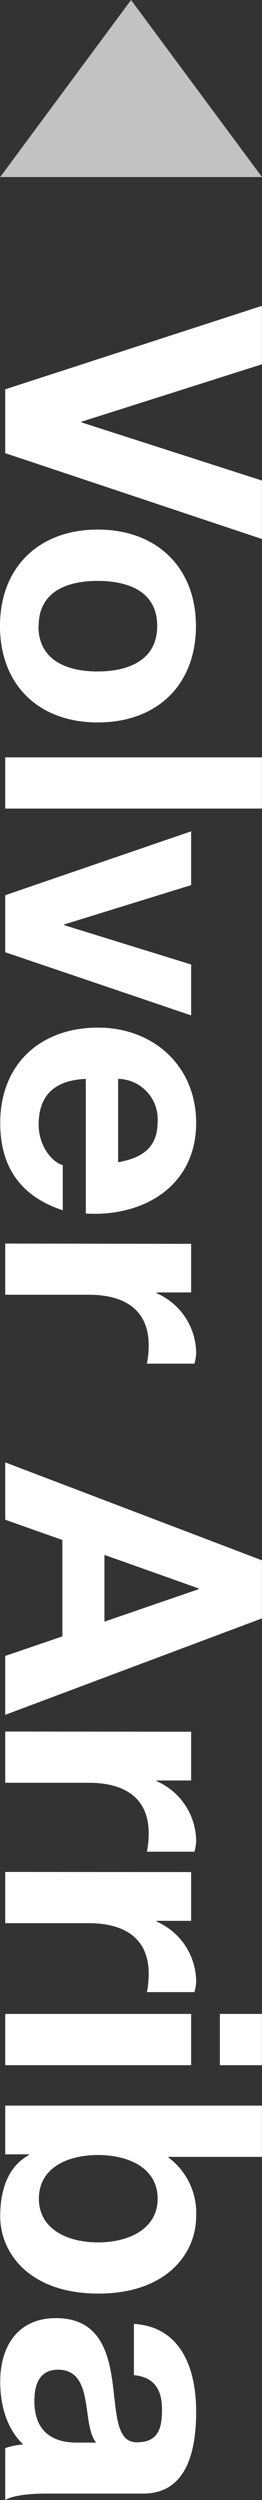
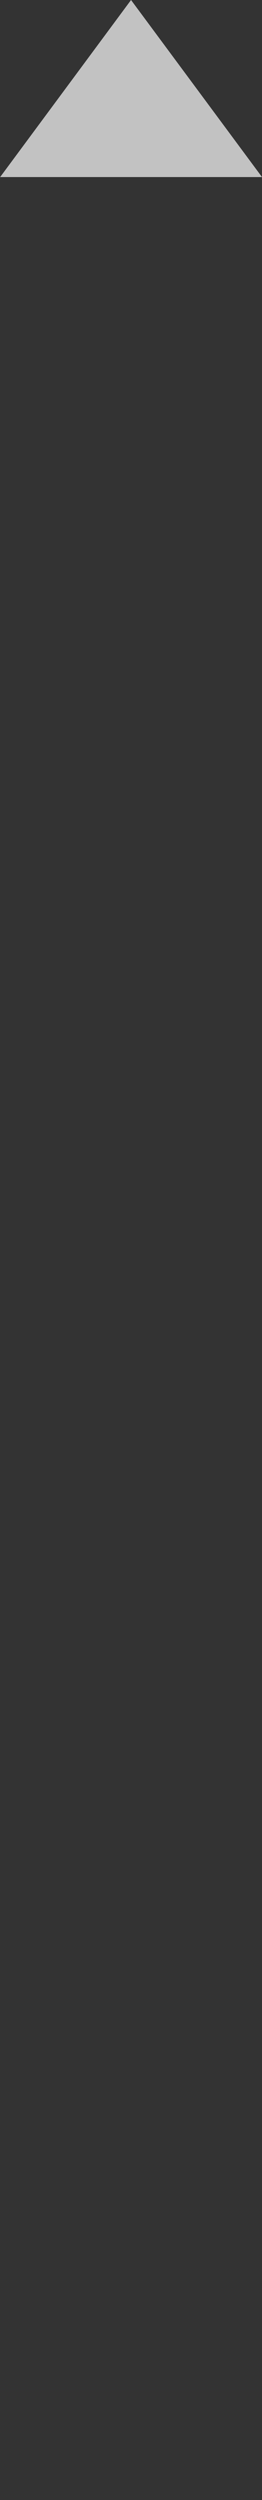
<svg xmlns="http://www.w3.org/2000/svg" width="35.45" height="337.02">
  <rect width="100%" height="100%" fill="#333333" stroke="none" />
  <style>.A,.C{isolation:isolate}</style>
-   <path d="M.71 61.09v-8.61l34.73-11.25v7.88l-24.42 7.74v.09l24.42 7.84v7.88z" class="A" fill="#fff" />
-   <path d="M26.51 84.39c0 7.93-5.25 13-13.28 13S0 92.29 0 84.39s5.25-13 13.23-13 13.28 5.12 13.28 13zm-21.31 0c0 4.72 4 6.13 8 6.13s8.07-1.41 8.07-6.13-4-6.08-8.07-6.08-7.97 1.41-7.97 6.08zm30.24 17.71v6.9H.71v-6.9zM.71 128.37v-7.69l25.15-8.61v7.25l-17.17 5.3v.1l17.17 5.3v6.86zm10.9 17.07c-4.38.2-6.38 2.34-6.38 6.18 0 2.77 1.71 5 3.26 5.45v6.08C2.56 161.2.03 157.07.03 151.38c0-7.93 5.45-12.85 13.23-12.85 7.54 0 13.28 5.21 13.28 12.85 0 8.56-7.2 12.69-14.93 12.21zm4.37 11.24c3.51-.63 5.35-2.14 5.35-5.5a5.44 5.44 0 0 0-5.35-5.74zm9.88 11v6.55h-4.67v.1a8.9 8.9 0 0 1 5.35 8 5.29 5.29 0 0 1-.24 1.5h-6.42a13 13 0 0 0 .24-2.48c0-5.06-3.65-6.81-8.08-6.81H.71v-6.9zm9.58 42.66v7.83l-34.73 13v-7.94l7.73-2.63v-13l-7.73-2.73v-7.73zm-21.31-.73v9l12.75-4.38v-.1zm11.73 23.84v6.57h-4.67v.09a8.9 8.9 0 0 1 5.35 8 5.36 5.36 0 0 1-.24 1.51h-6.42a13.12 13.12 0 0 0 .24-2.48c0-5.06-3.65-6.81-8.08-6.81H.71v-6.91zm0 18.92v6.57h-4.67v.1a8.89 8.89 0 0 1 5.35 8 5.3 5.3 0 0 1-.24 1.51h-6.42a13 13 0 0 0 .24-2.48c0-5.06-3.65-6.81-8.08-6.81H.71v-6.91zm0 19.12v6.91H.71v-6.91zm3.89 6.91v-6.91h5.69v6.91zm5.69 5.45v6.91H22.79v.09a9.3 9.3 0 0 1 3.75 7.93c0 5-4 10.41-13.23 10.41S.03 303.79.03 298.78c0-3.69 1.12-6.76 3.89-8.27v-.09H.71v-6.57zM21.33 296.4c0-4.09-3.84-5.89-8.07-5.89s-8 1.8-8 5.89 3.85 5.89 8 5.89 8.07-1.8 8.07-5.89zm-3.21 16.88c6.47.39 8.42 6.18 8.42 11.82 0 5-1.12 11.05-7.15 11.05H6.3c-2.28 0-4.57.24-5.59.87v-7a10 10 0 0 1 2.43-.49c-2.29-2.19-3.11-5.4-3.11-8.46 0-4.77 2.38-8.57 7.54-8.57 5.69 0 7.05 4.29 7.64 8.57s.48 8.17 3.3 8.17c3 0 3.41-2 3.41-4.48 0-2.62-1.07-4.33-3.8-4.57zm-5.1 16c-1-1.17-1.07-3.6-1.46-5.74s-1.17-4.09-3.7-4.09-3.21 2-3.21 4.23c0 5.4 4.28 5.6 5.79 5.6z" class="A" fill="#fff" />
  <path class="C" d="M35.45 23.87H.02L17.73 0z" fill="#fff" opacity=".7" />
</svg>